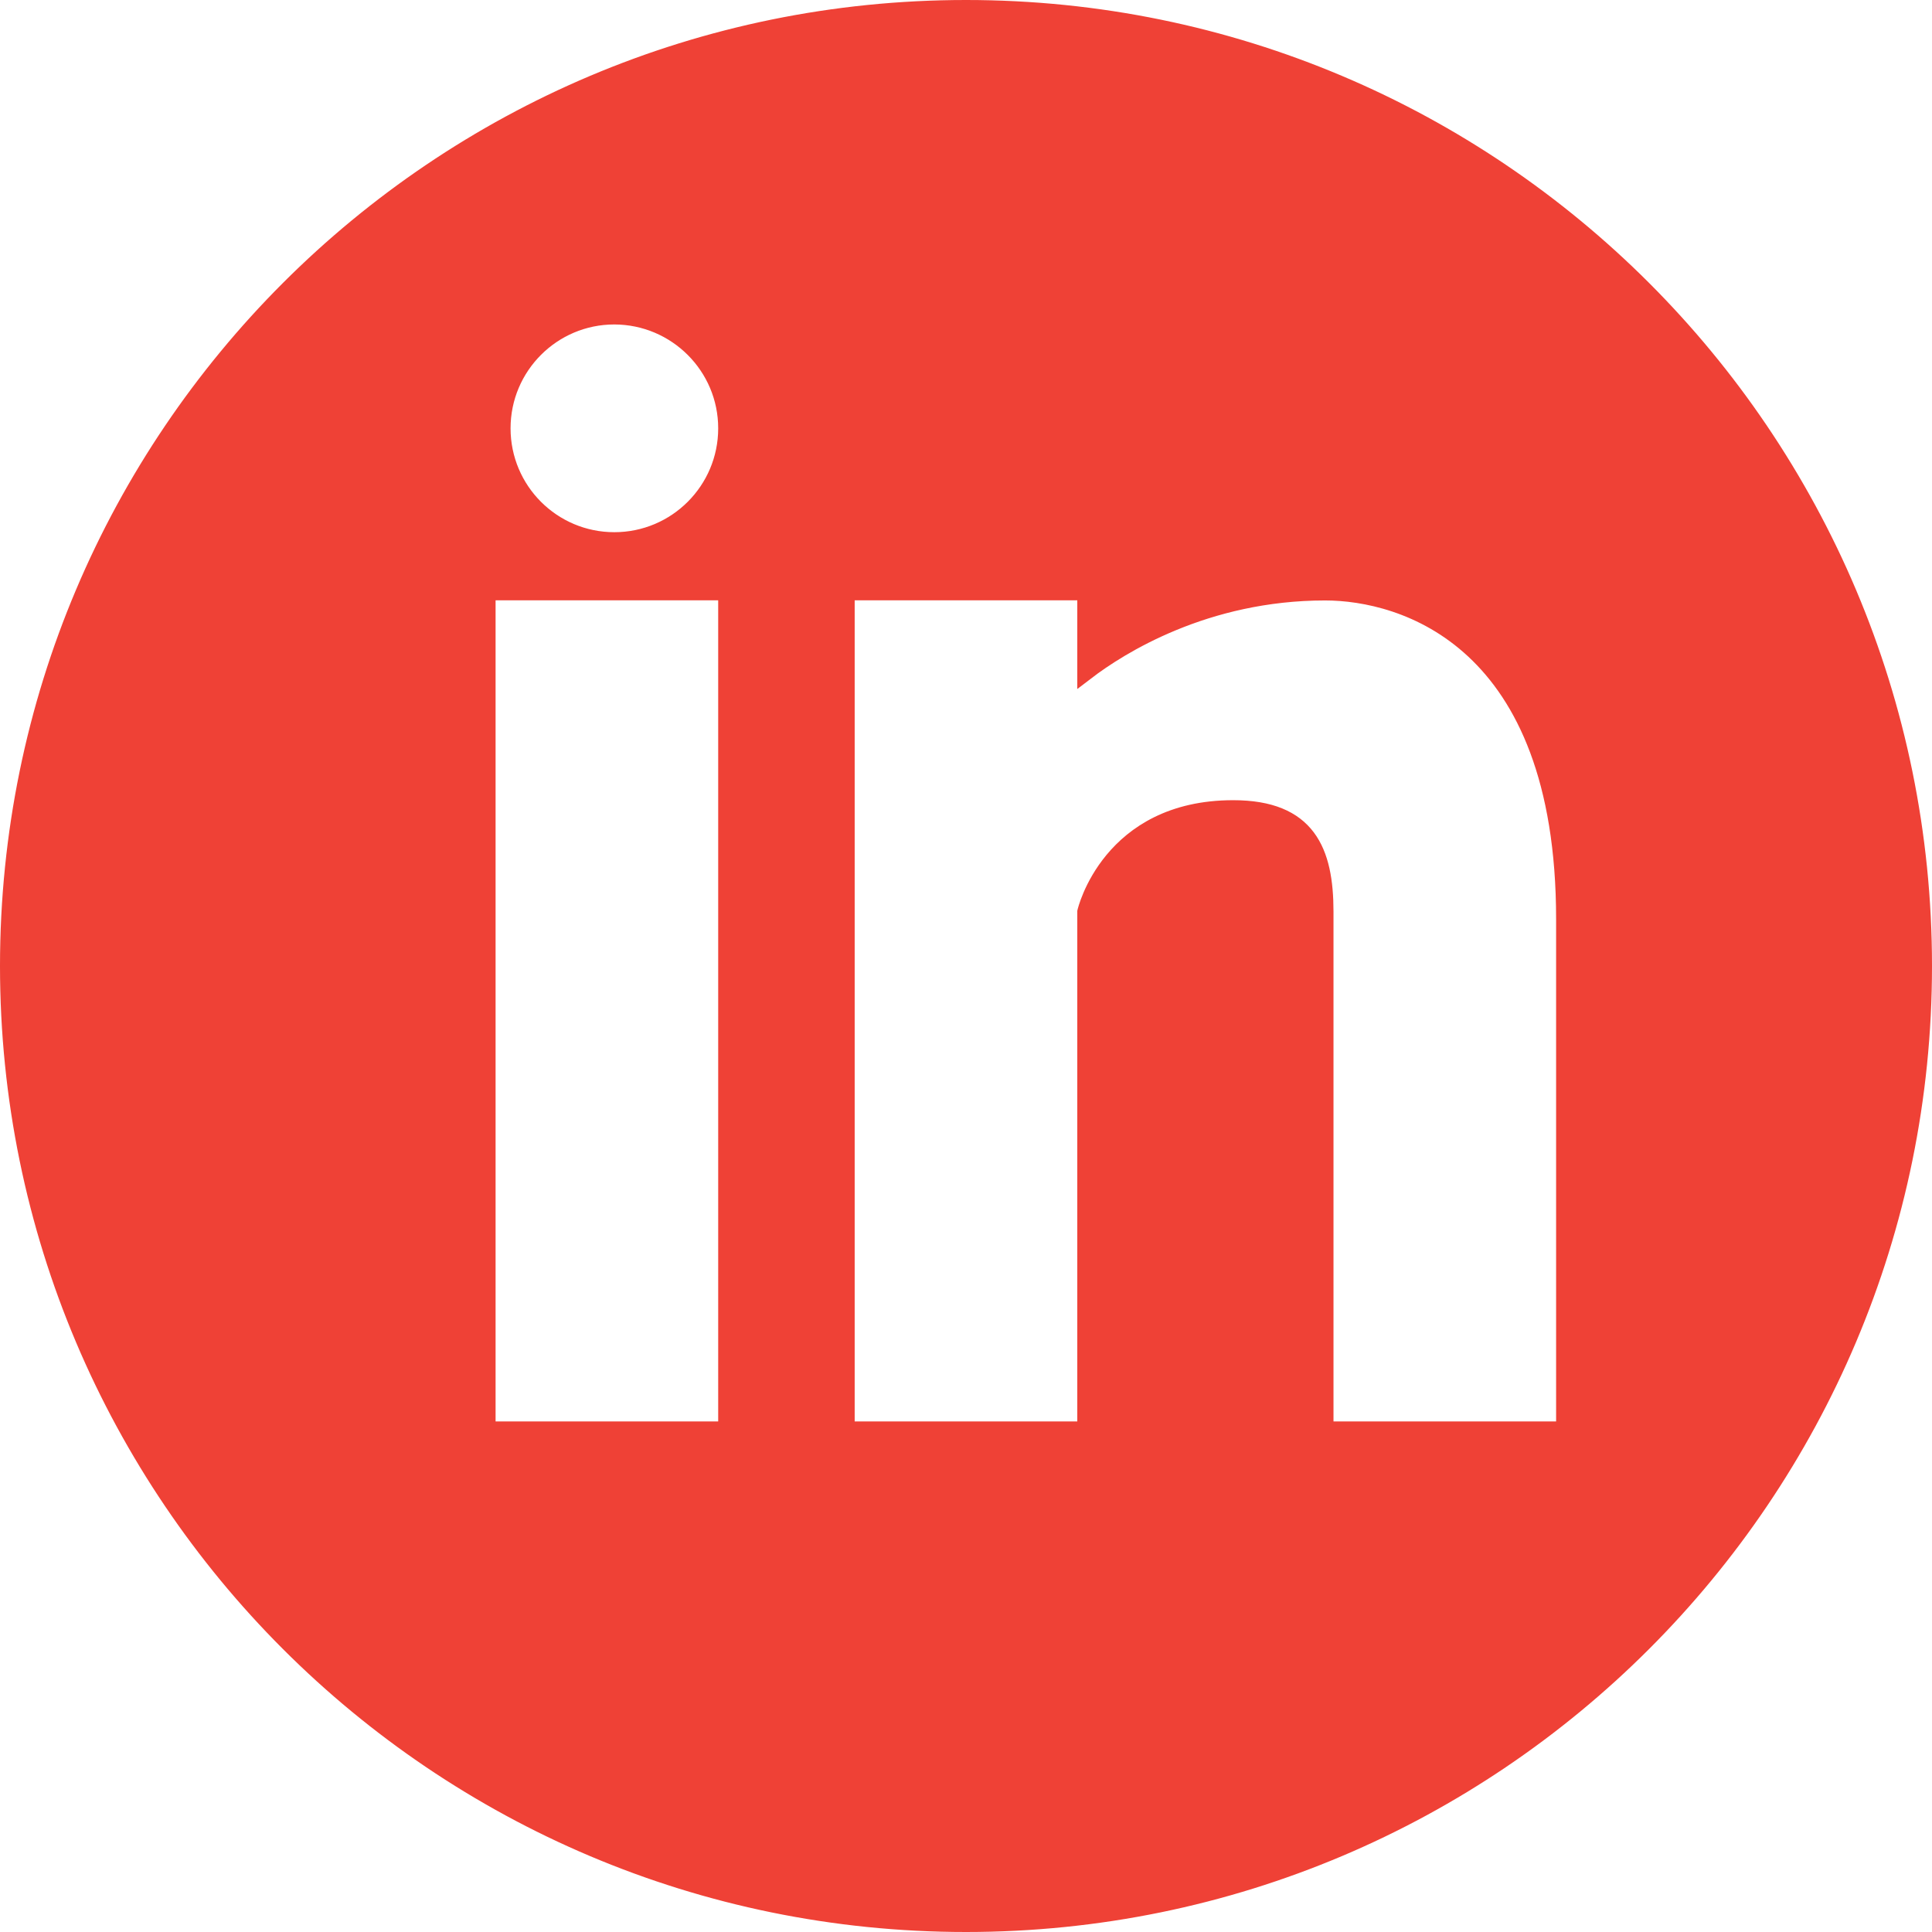
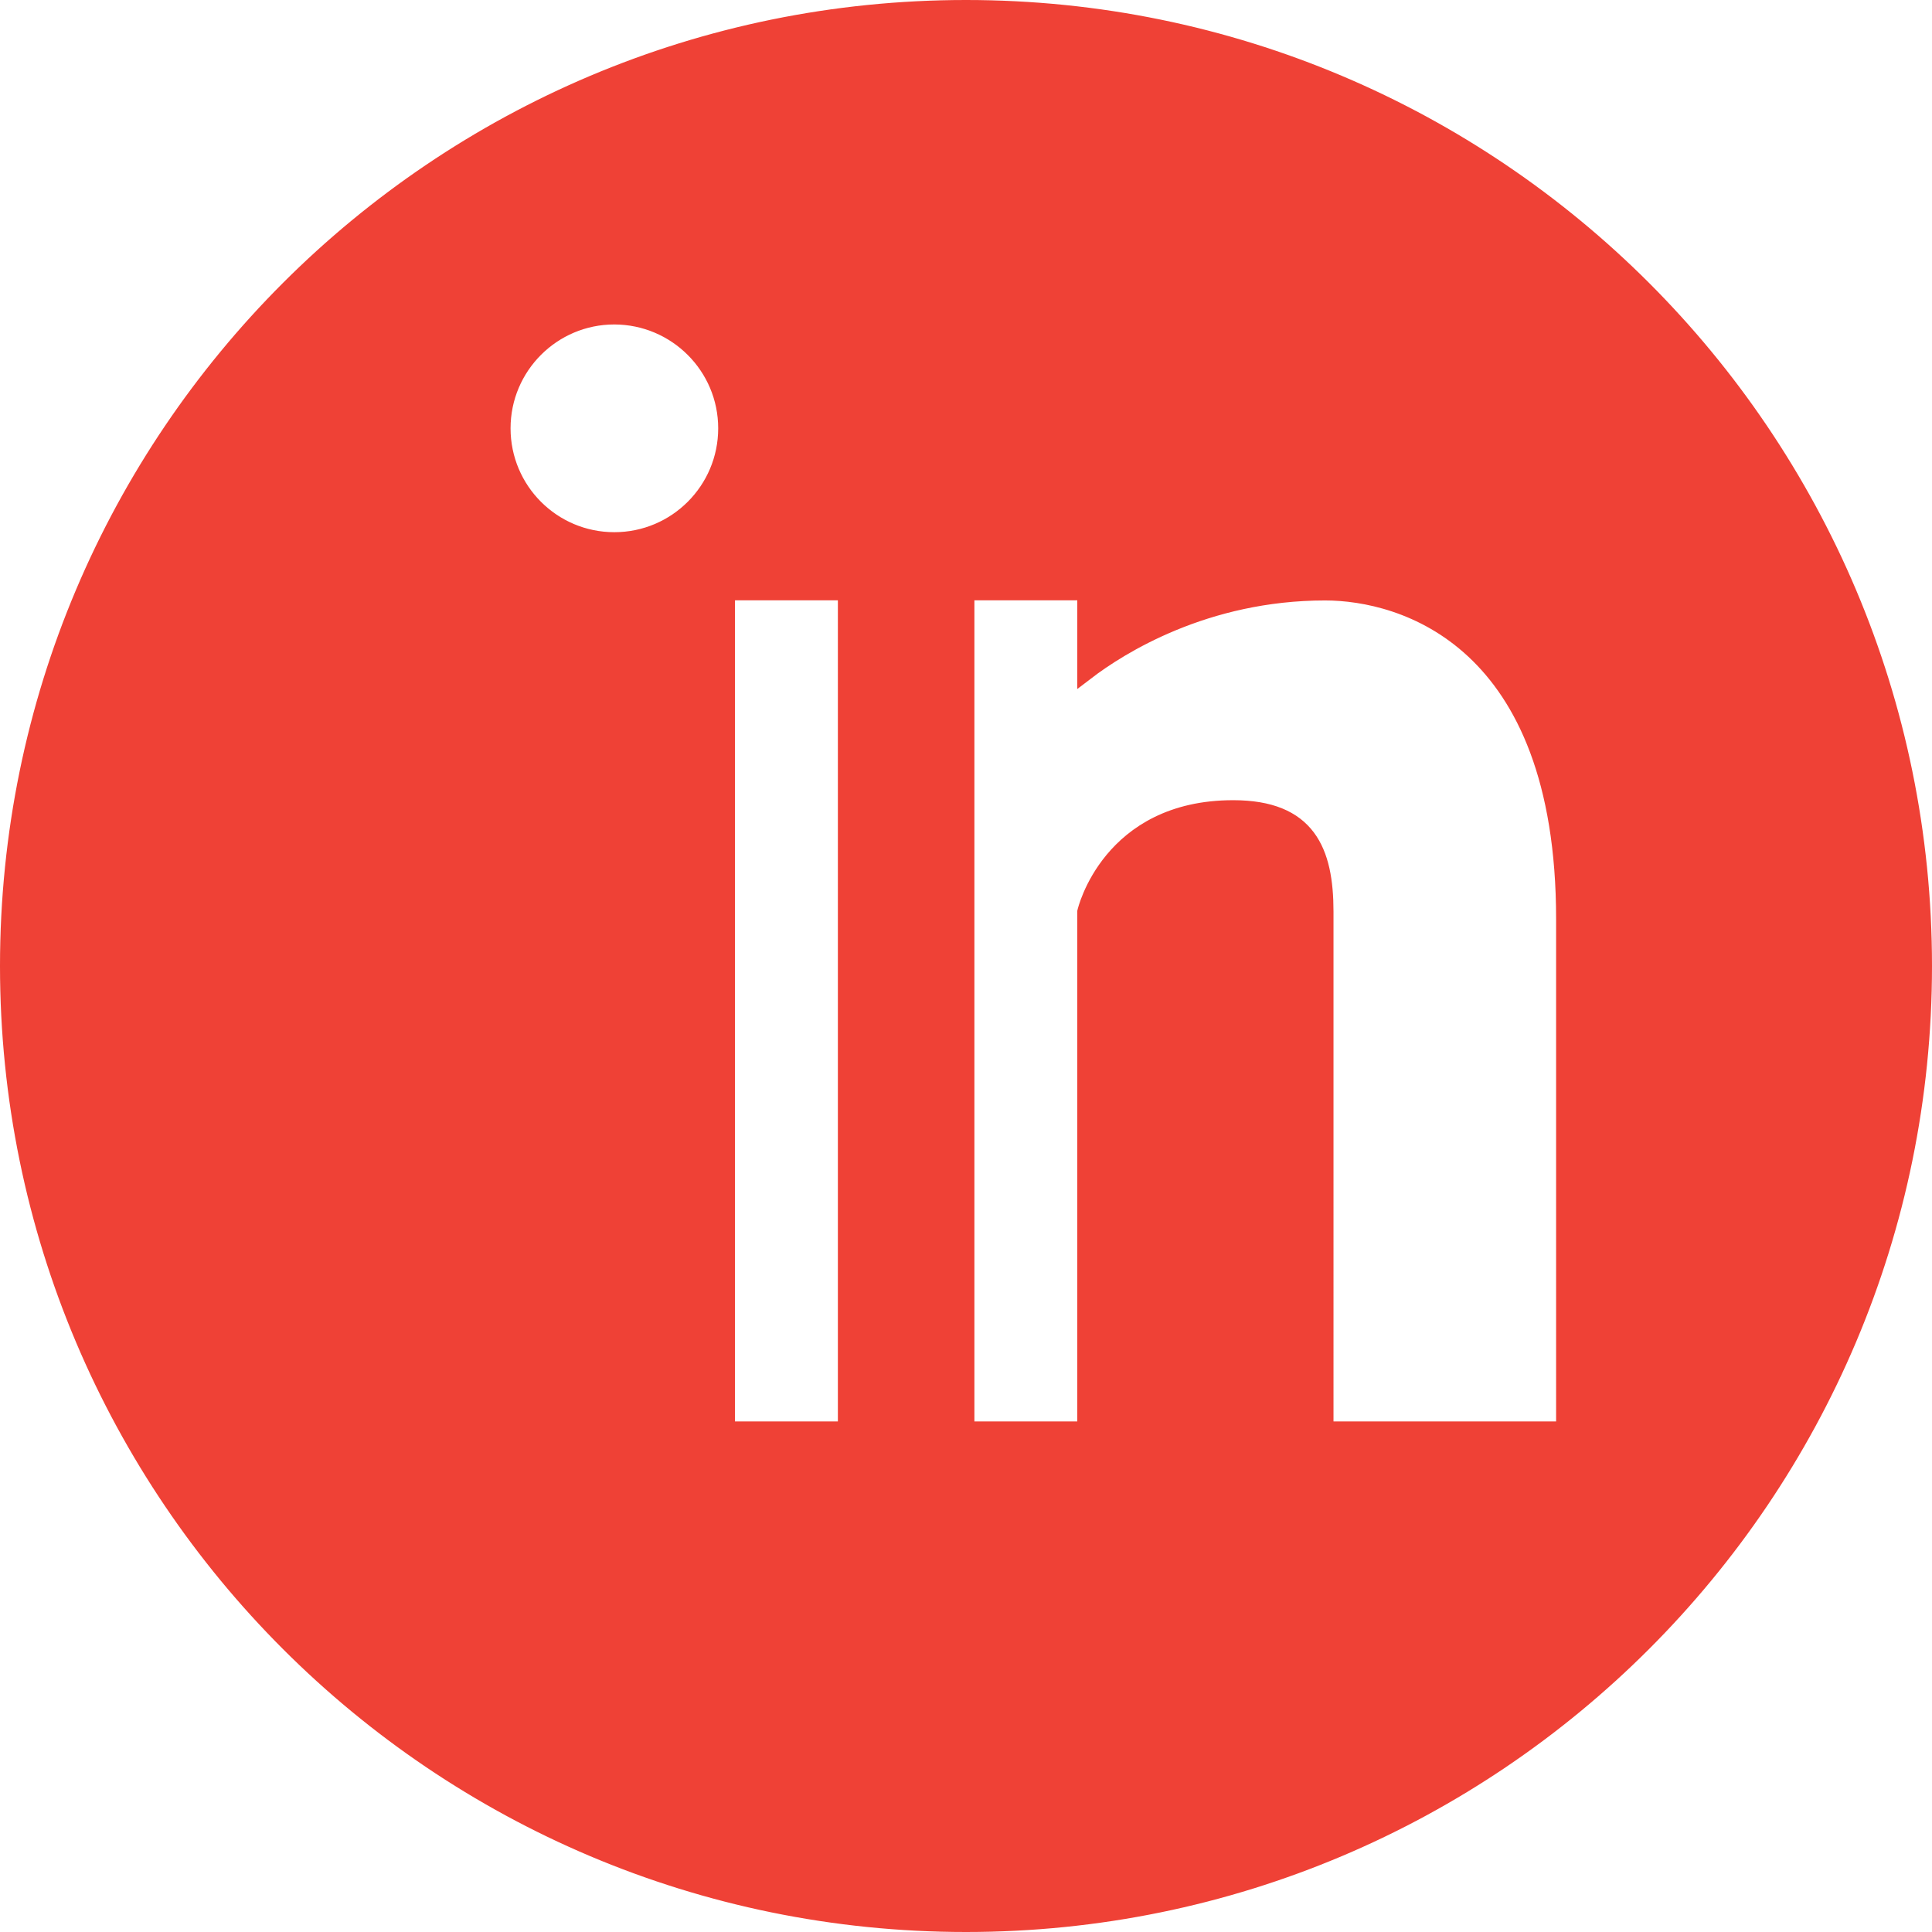
<svg xmlns="http://www.w3.org/2000/svg" version="1.1" x="0px" y="0px" width="57.514px" height="57.514px" viewBox="0 0 57.514 57.514" enable-background="new 0 0 57.514 57.514" xml:space="preserve">
  <defs>
</defs>
  <g>
    <g>
      <g>
-         <path fill="#EF4136" stroke="#EF4136" stroke-width="0.5" stroke-miterlimit="10" d="M28.757,0.25     C13.014,0.25,0.25,13.014,0.25,28.757s12.764,28.507,28.507,28.507S57.264,44.5,57.264,28.757     C57.264,13.01,44.5,0.25,28.757,0.25z M21.63,42.565h-7.127V17.621h7.127V42.565z M18.288,16.093     c-1.846,0-3.339-1.497-3.339-3.342s1.497-3.342,3.339-3.342c1.846,0.004,3.342,1.5,3.342,3.342     C21.63,14.596,20.134,16.093,18.288,16.093z M46.574,42.565h-7.127V27.143c0-1.807-0.517-3.072-2.737-3.072     c-3.681,0-4.39,3.072-4.39,3.072v15.422h-7.127V17.621h7.127v2.384c1.019-0.78,3.563-2.38,7.127-2.38     c2.309,0,7.127,1.383,7.127,9.735V42.565z" />
+         <path fill="#EF4136" stroke="#EF4136" stroke-width="0.5" stroke-miterlimit="10" d="M28.757,0.25     C13.014,0.25,0.25,13.014,0.25,28.757s12.764,28.507,28.507,28.507S57.264,44.5,57.264,28.757     C57.264,13.01,44.5,0.25,28.757,0.25z M21.63,42.565V17.621h7.127V42.565z M18.288,16.093     c-1.846,0-3.339-1.497-3.339-3.342s1.497-3.342,3.339-3.342c1.846,0.004,3.342,1.5,3.342,3.342     C21.63,14.596,20.134,16.093,18.288,16.093z M46.574,42.565h-7.127V27.143c0-1.807-0.517-3.072-2.737-3.072     c-3.681,0-4.39,3.072-4.39,3.072v15.422h-7.127V17.621h7.127v2.384c1.019-0.78,3.563-2.38,7.127-2.38     c2.309,0,7.127,1.383,7.127,9.735V42.565z" />
      </g>
    </g>
  </g>
</svg>